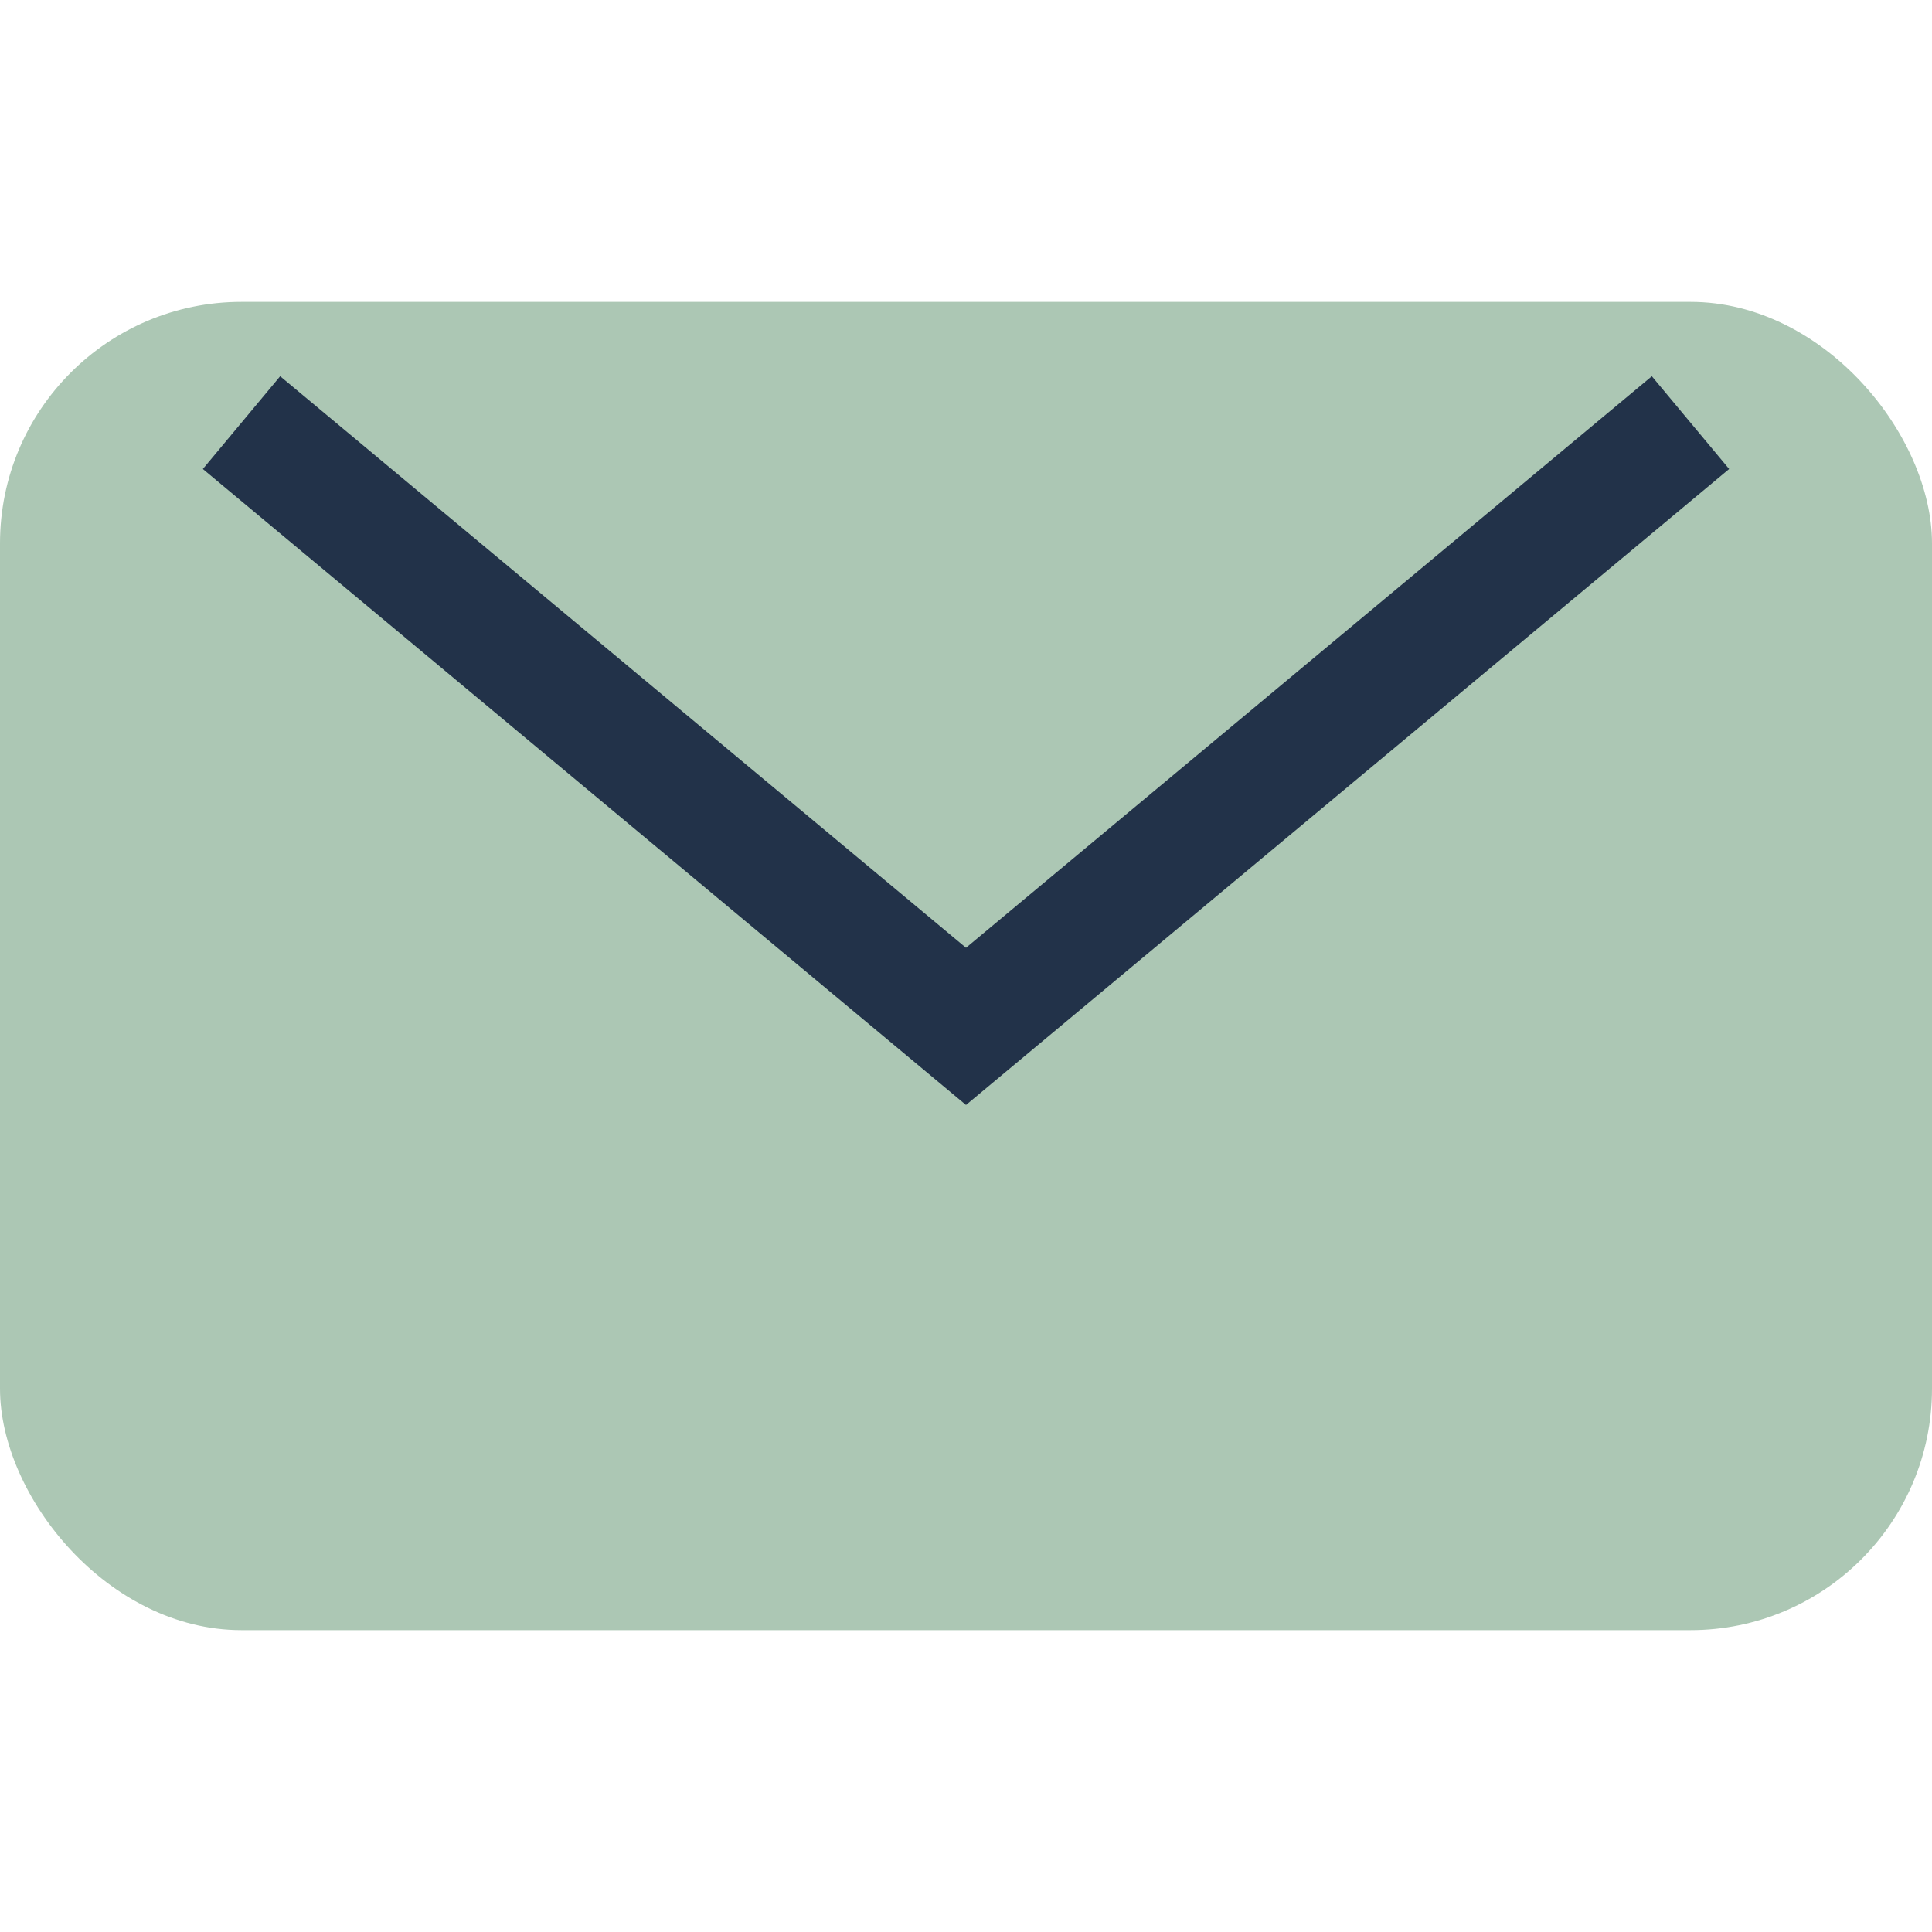
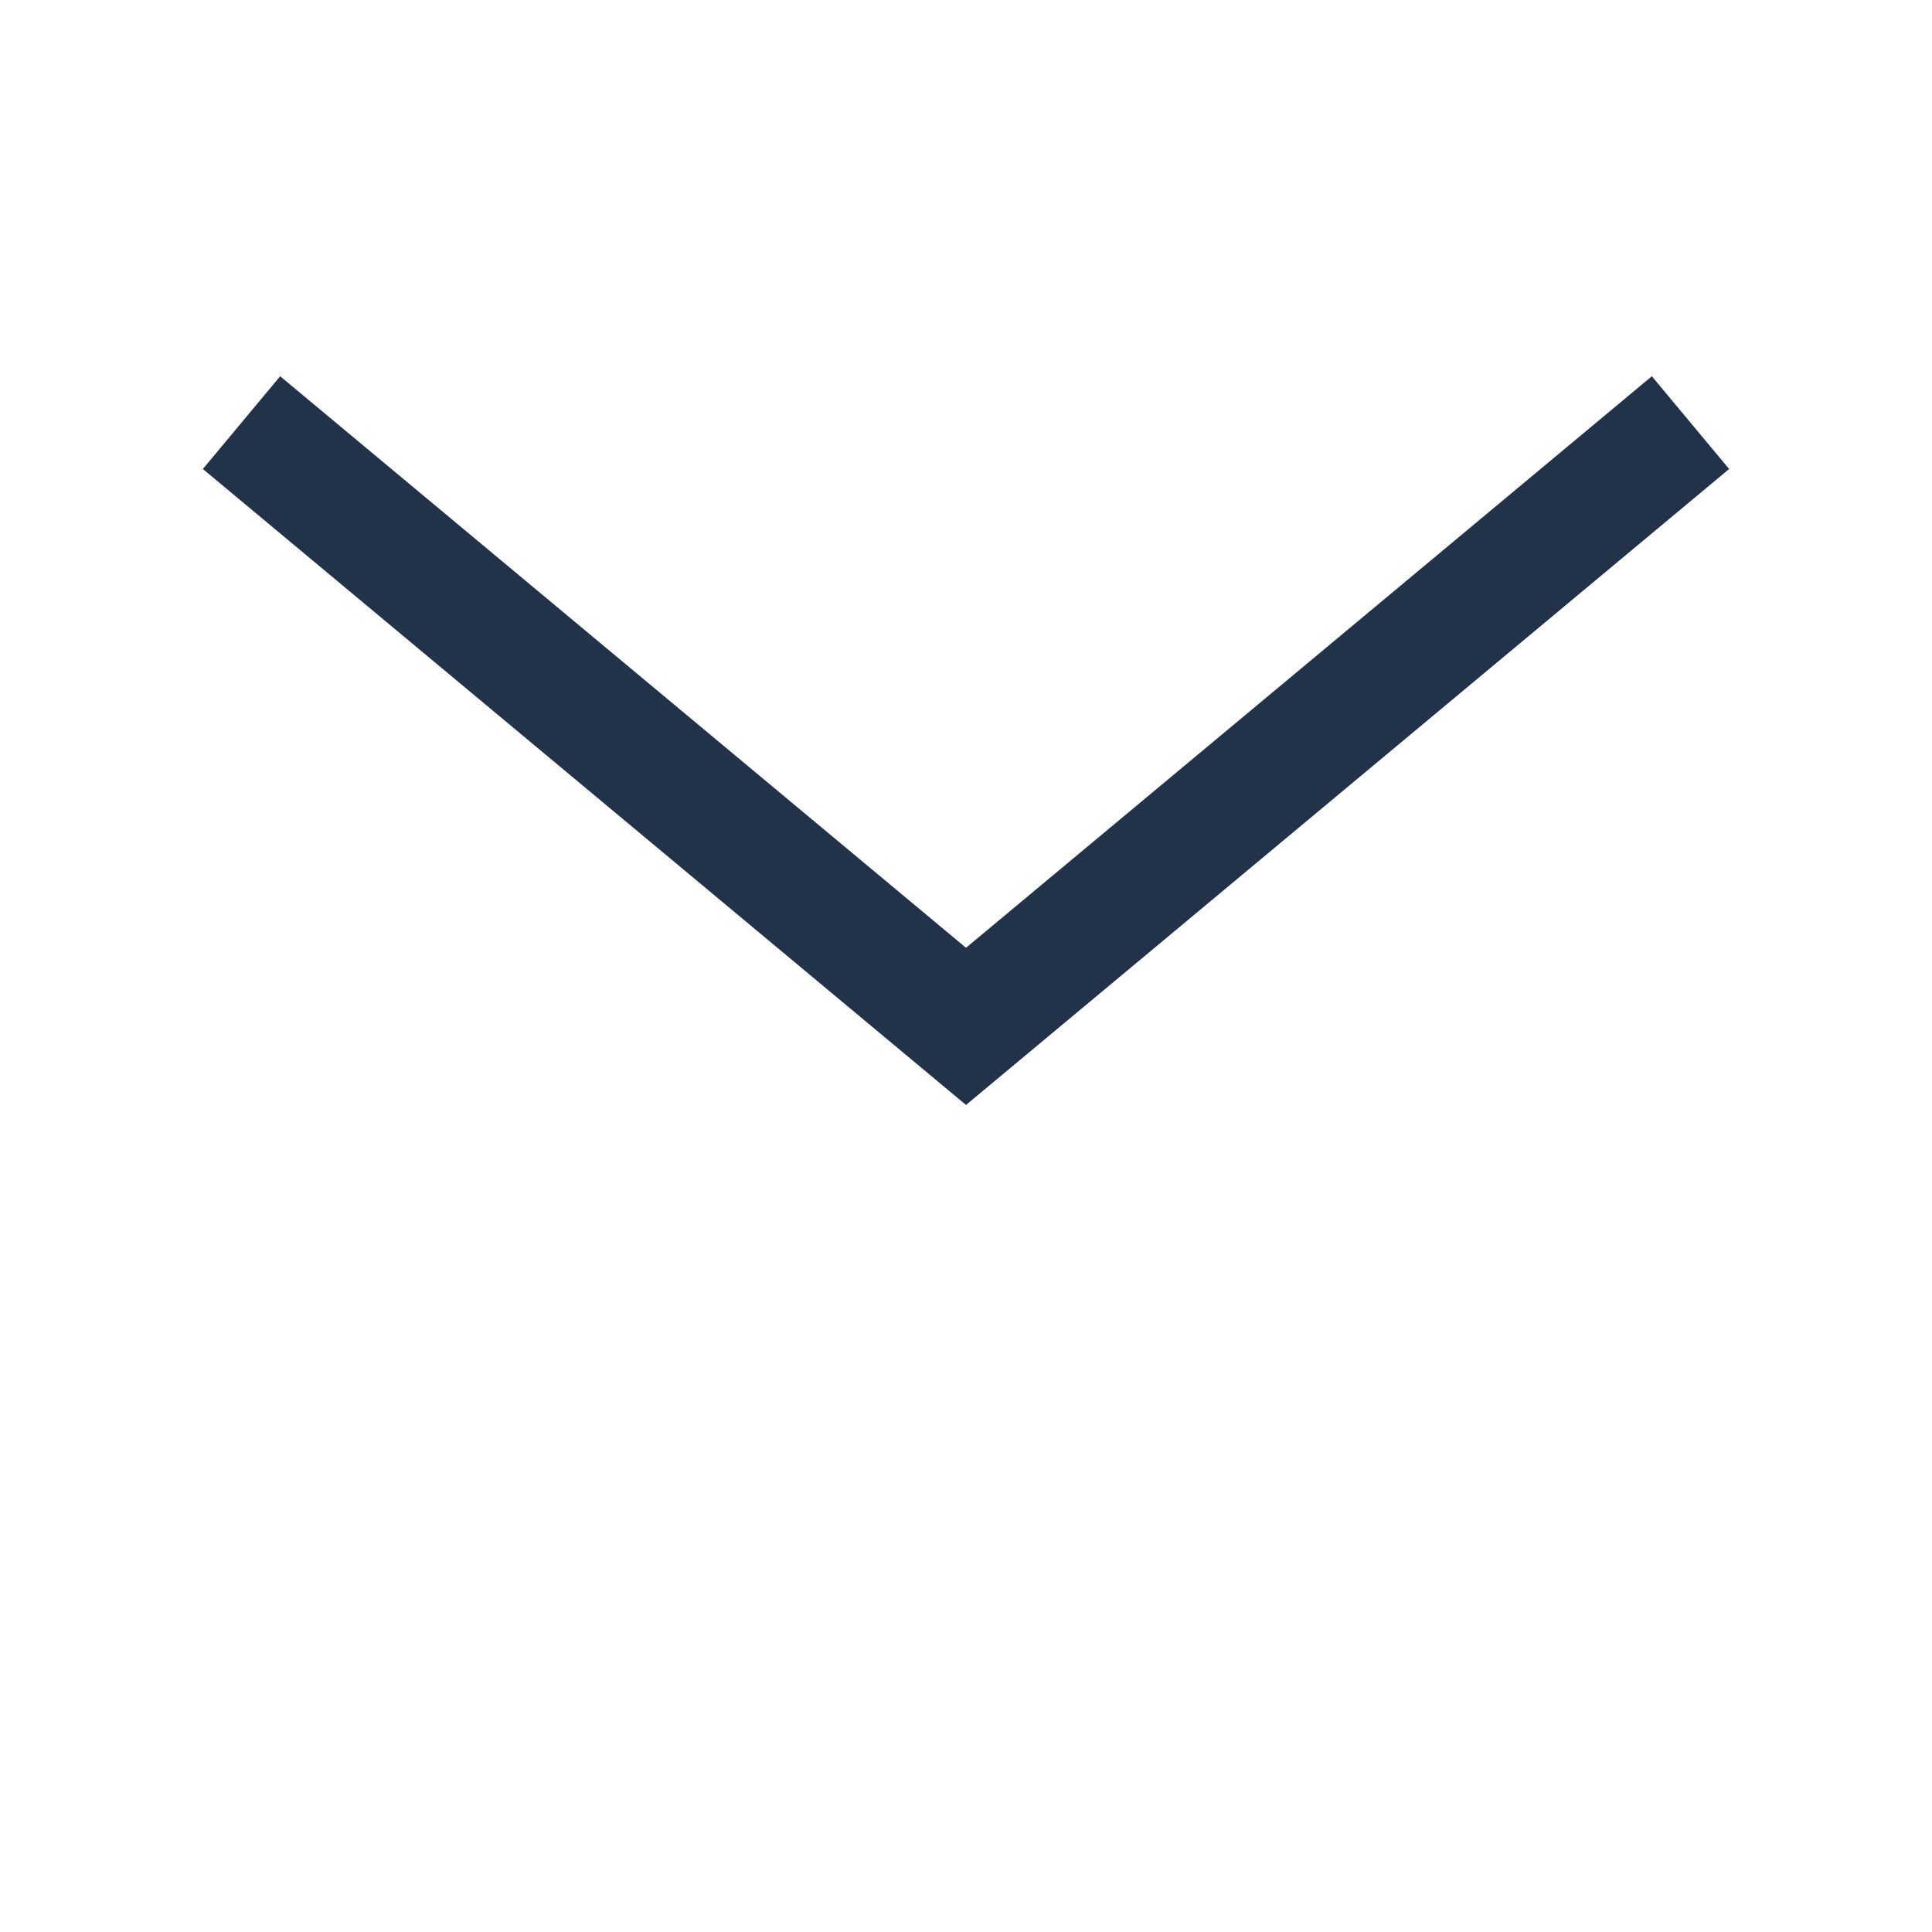
<svg xmlns="http://www.w3.org/2000/svg" width="32" height="32" viewBox="0 0 32 32">
-   <rect width="32" height="22" x="0" y="5" rx="4" fill="#ACC7B4" />
  <path d="M4 7l12 10 12-10" stroke="#223249" stroke-width="2" fill="none" />
</svg>